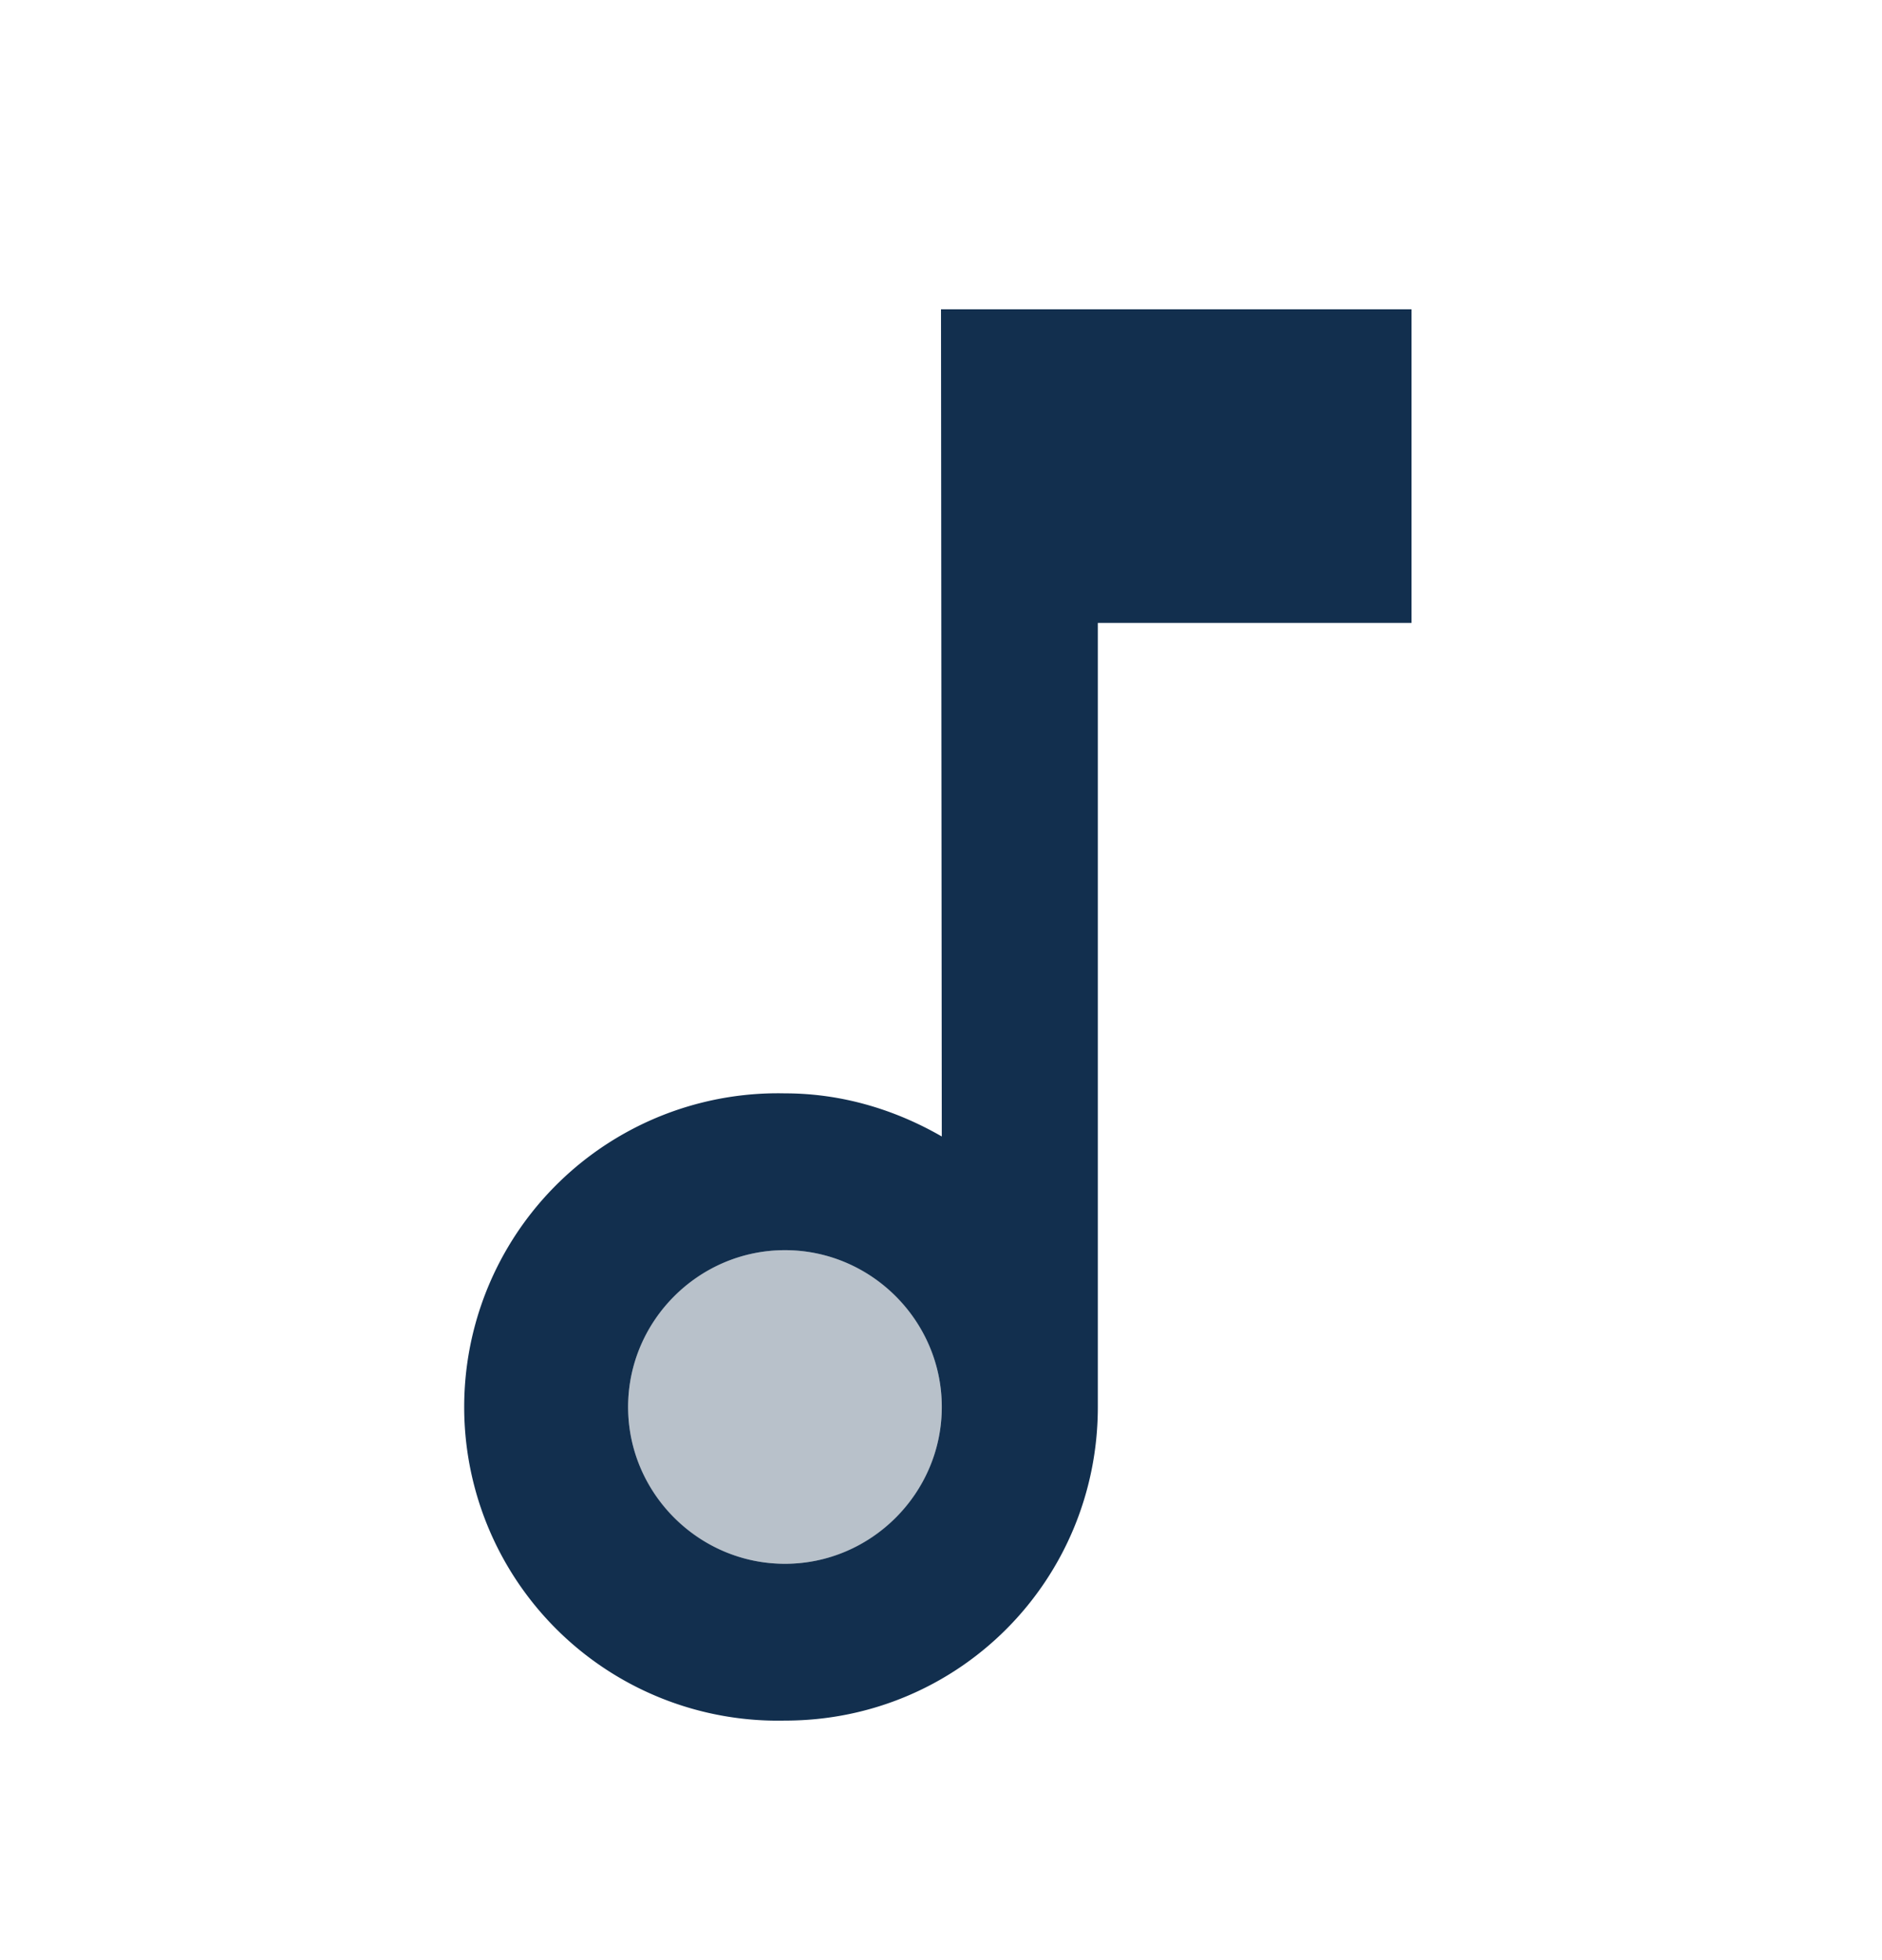
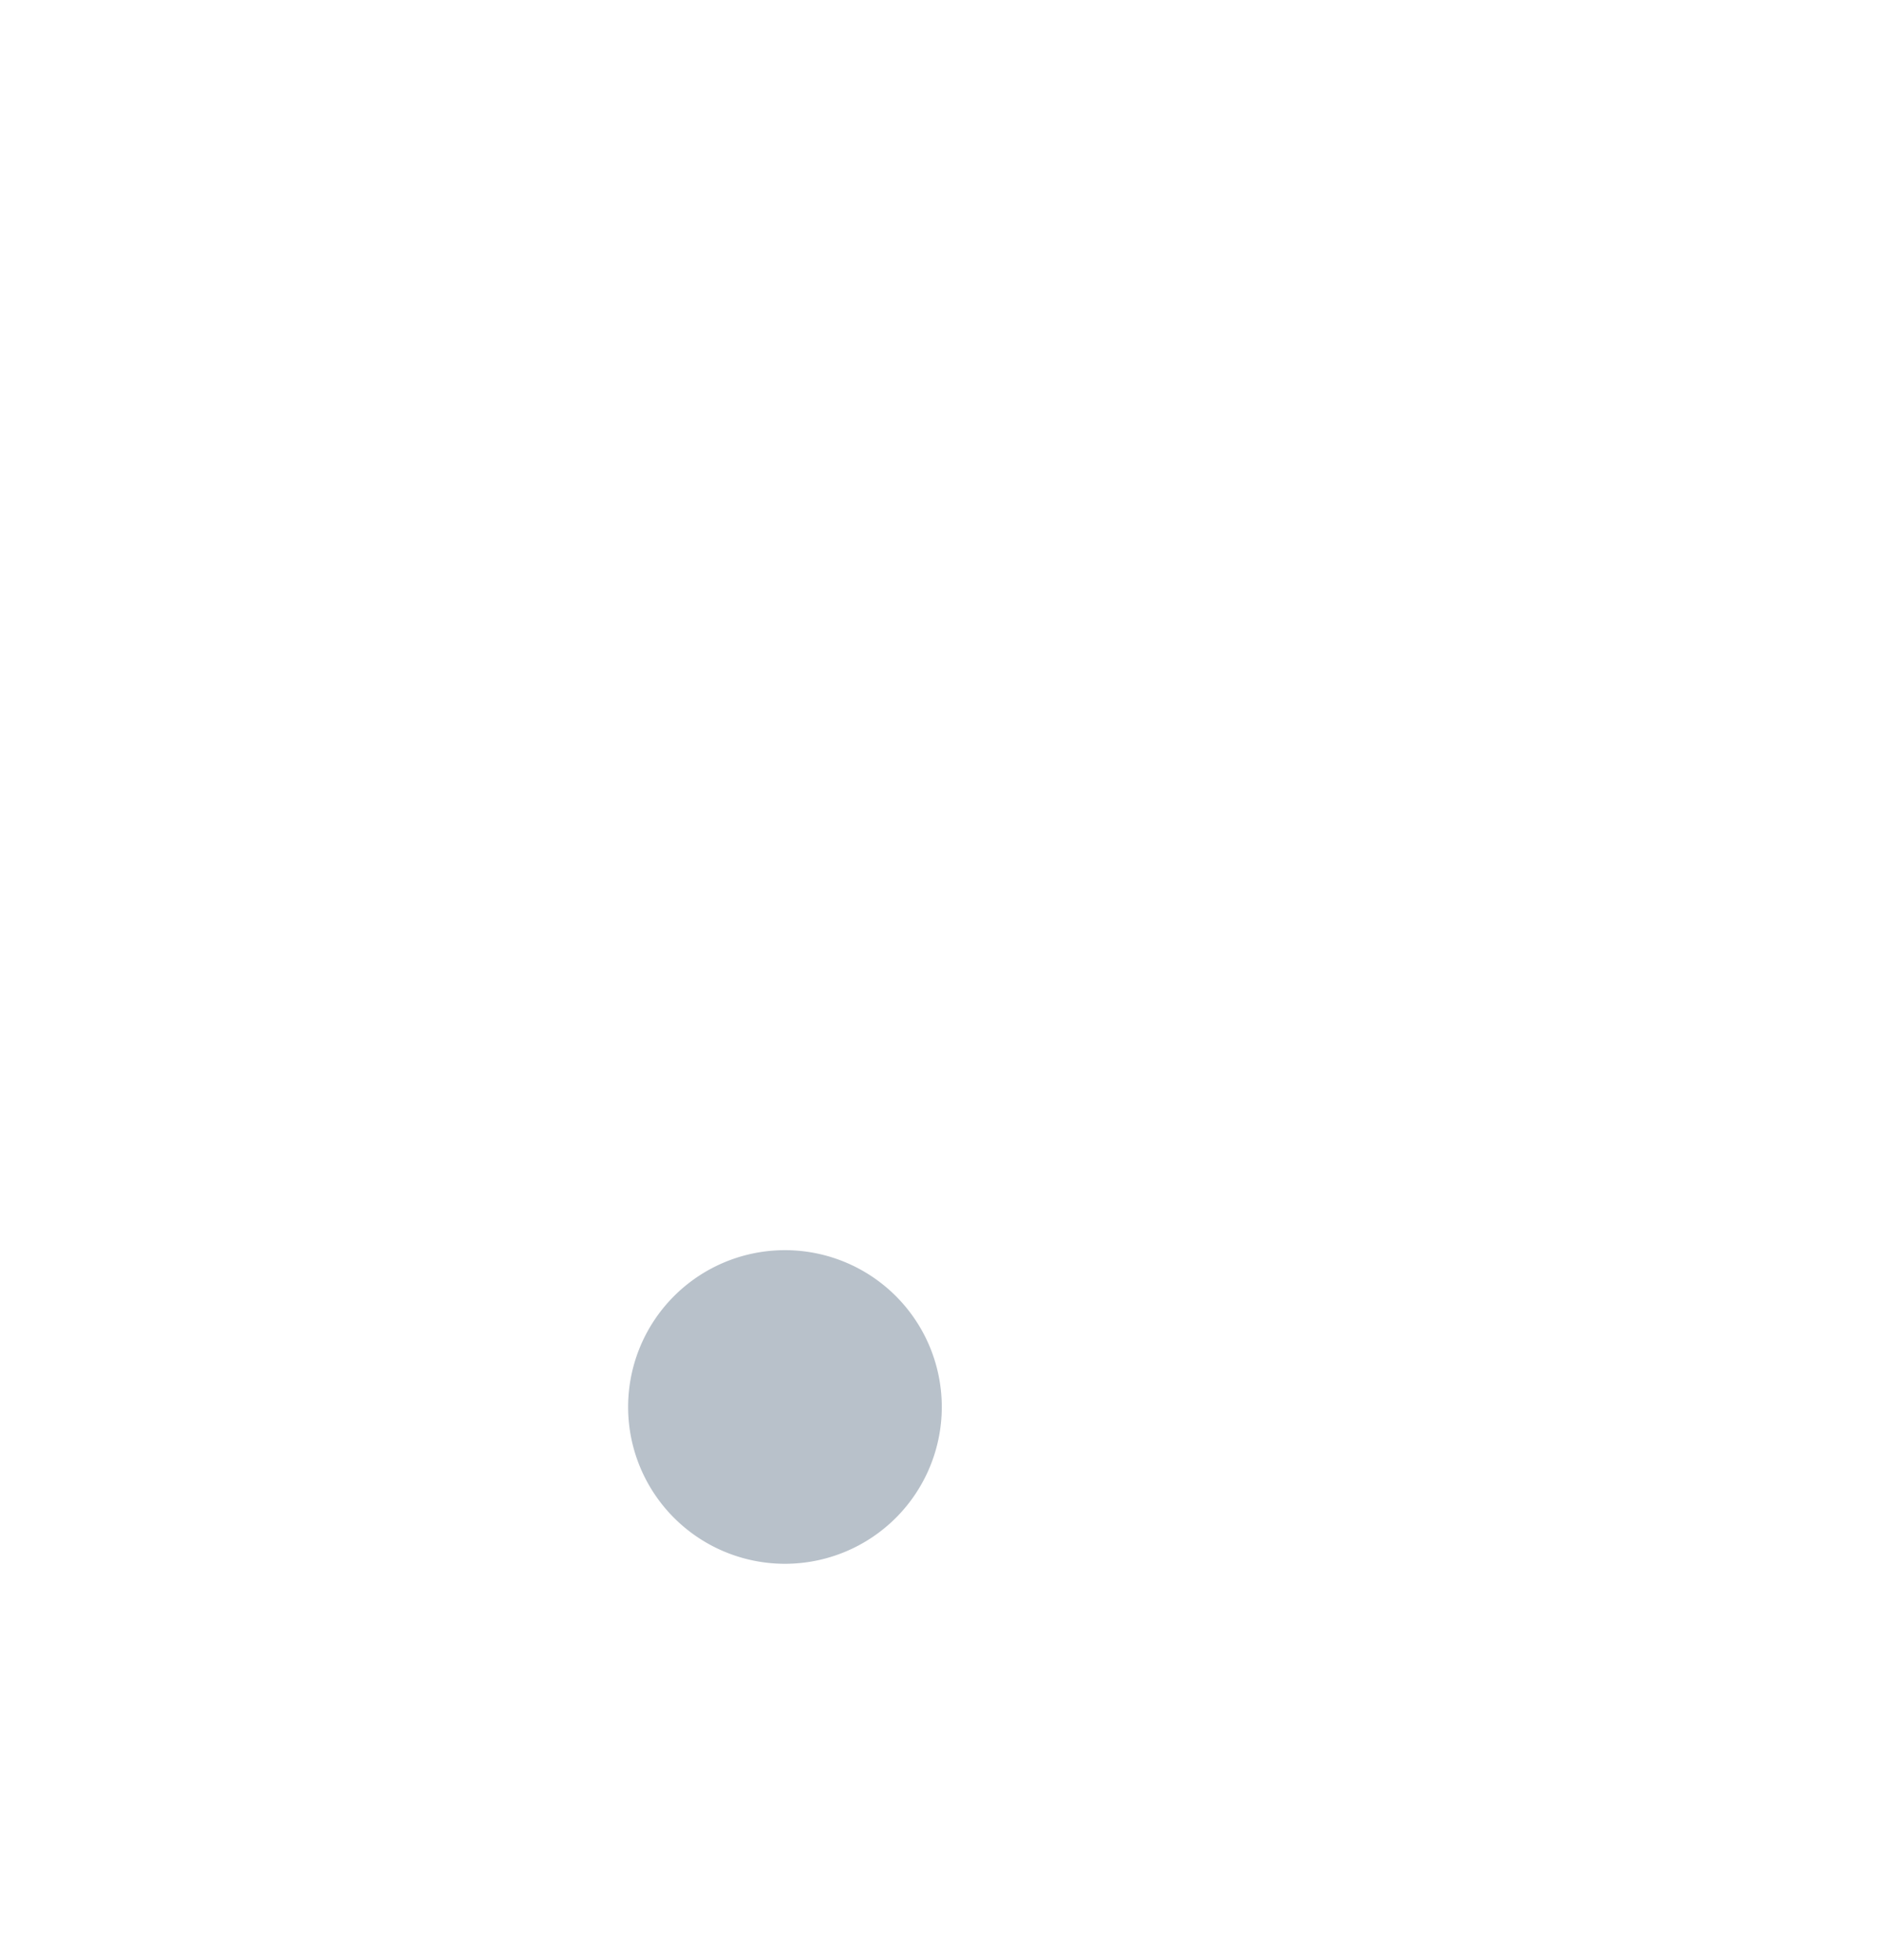
<svg xmlns="http://www.w3.org/2000/svg" width="24" height="25" fill="none" viewBox="0 0 24 25">
  <path fill="#122f4e" d="M10.01 19.945a2 2 0 1 0 0-4 2 2 0 0 0 0 4" opacity=".3" />
-   <path fill="#122f4e" d="m12 3.945.01 10.55c-.59-.34-1.27-.55-2-.55a4.001 4.001 0 1 0 0 8c2.22 0 3.99-1.79 3.99-4v-10h4v-4zm-1.99 16c-1.1 0-2-.9-2-2s.9-2 2-2 2 .9 2 2-.9 2-2 2" />
</svg>